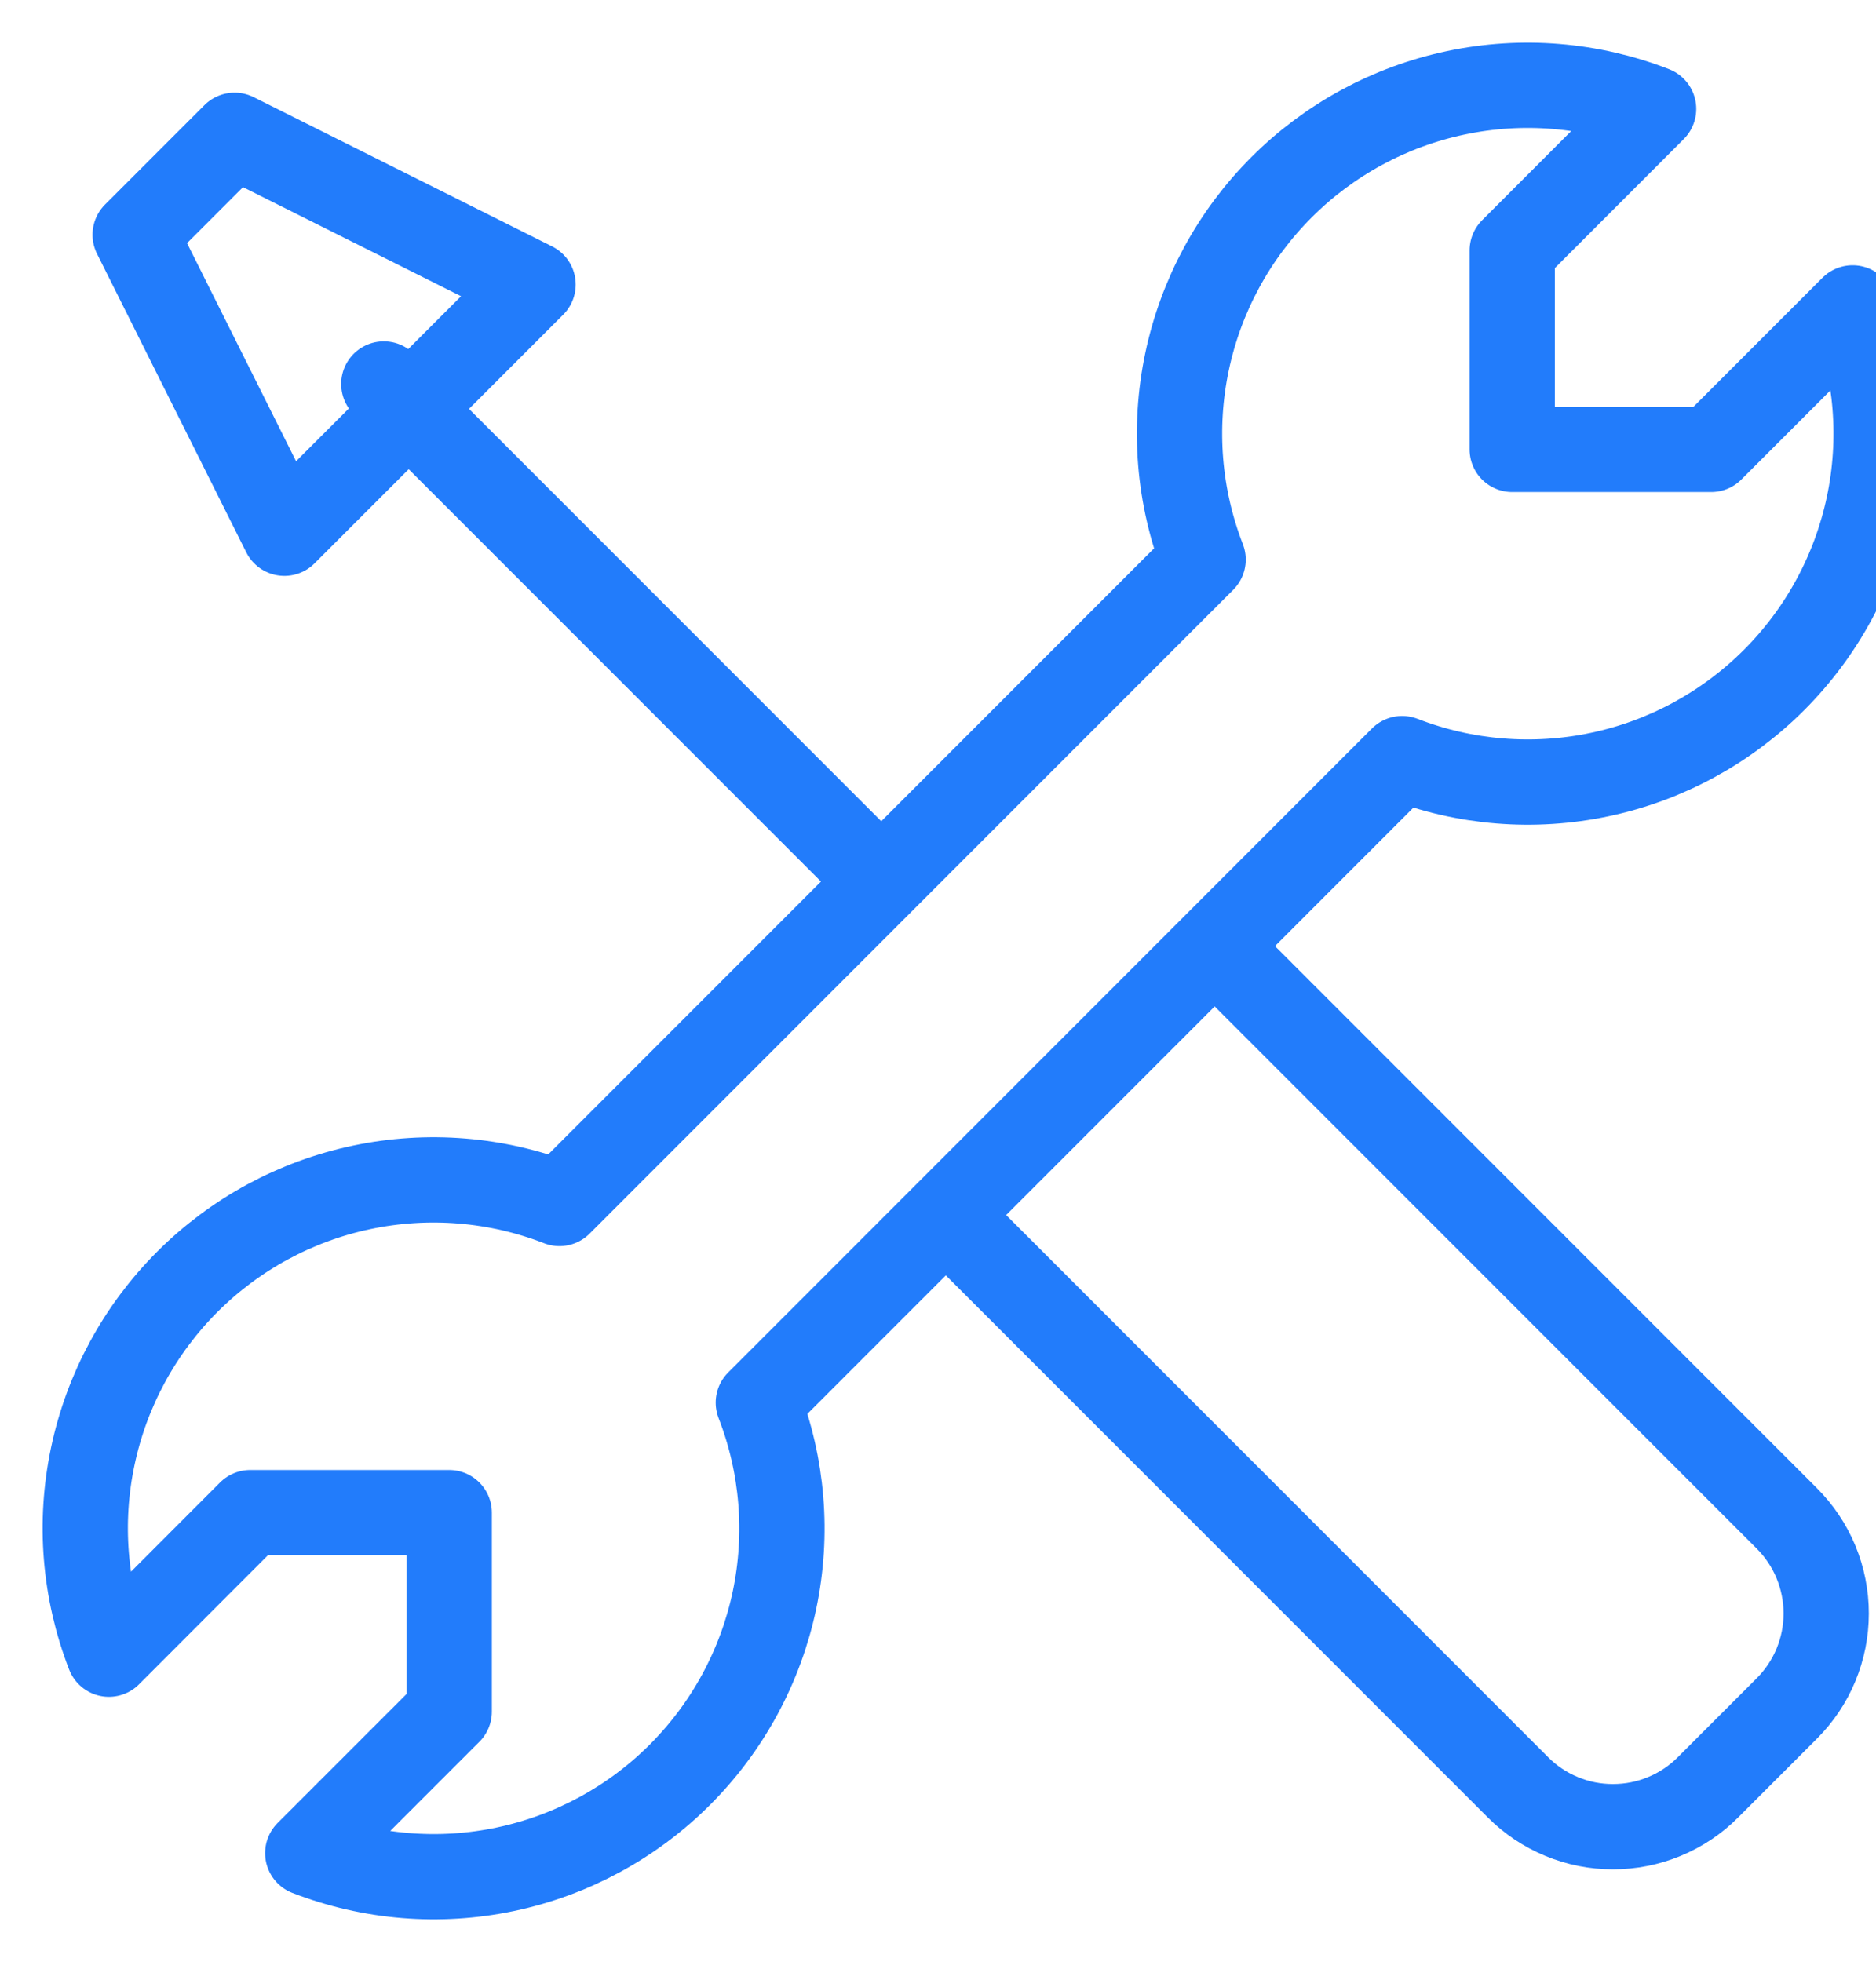
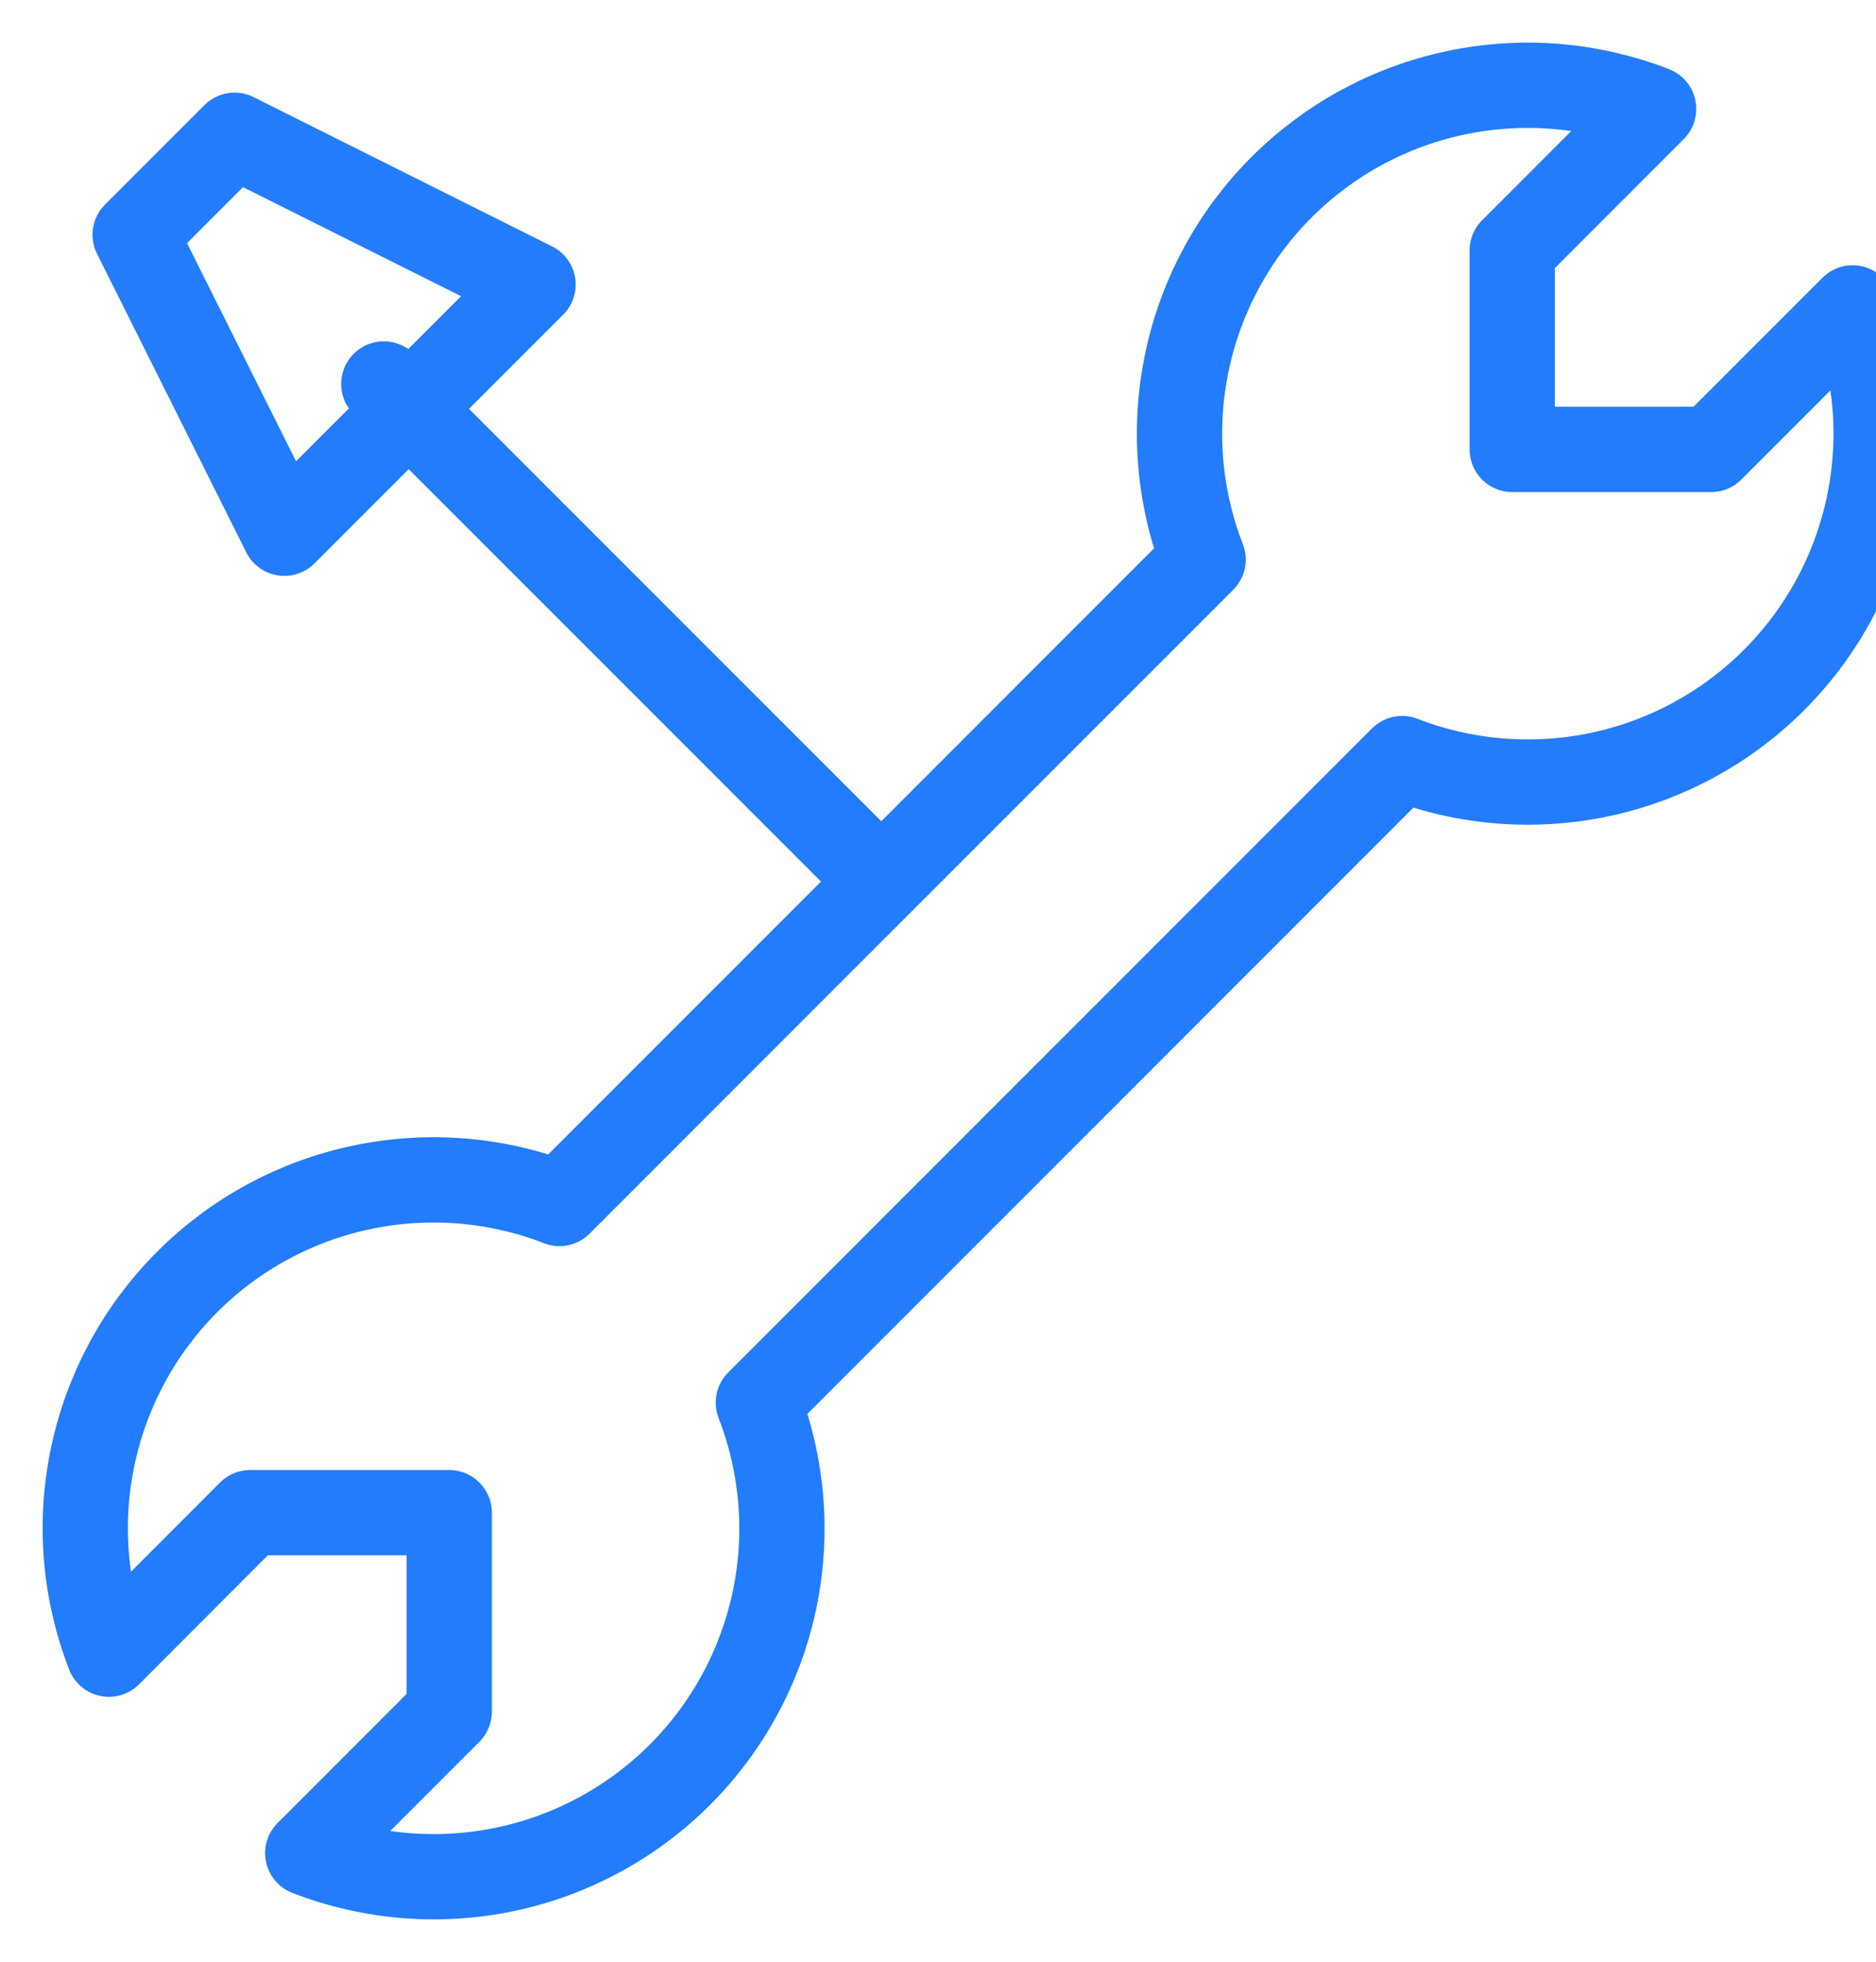
<svg xmlns="http://www.w3.org/2000/svg" width="22" height="23" viewBox="0 0 22 23" fill="none">
  <path d="M10.334 10.335L4.501 4.502M3.335 6.252L6.251 3.336L2.751 1.586L1.585 2.752L3.335 6.252ZM20.804 7.973C21.364 7.413 21.749 6.703 21.913 5.928C22.077 5.154 22.012 4.348 21.726 3.61L20.067 5.269H17.734V2.936L19.392 1.277C18.654 0.99 17.848 0.924 17.073 1.088C16.298 1.251 15.588 1.636 15.028 2.196C14.468 2.756 14.083 3.467 13.92 4.242C13.757 5.017 13.822 5.823 14.109 6.561L6.561 14.11C5.823 13.823 5.017 13.758 4.242 13.921C3.467 14.084 2.756 14.469 2.196 15.029C1.636 15.589 1.251 16.3 1.088 17.075C0.924 17.85 0.99 18.655 1.277 19.394L2.934 17.735H5.268V20.068L3.609 21.727C4.347 22.013 5.152 22.079 5.927 21.916C6.702 21.753 7.413 21.368 7.973 20.808C8.533 20.248 8.918 19.538 9.082 18.763C9.245 17.988 9.18 17.183 8.893 16.445L16.443 8.894C17.181 9.18 17.986 9.245 18.761 9.081C19.535 8.918 20.245 8.532 20.804 7.973Z" stroke="#227CFB" stroke-linecap="round" stroke-linejoin="round" />
-   <path d="M11.264 14.418L17.801 20.955C17.947 21.102 18.121 21.218 18.312 21.297C18.503 21.377 18.708 21.417 18.915 21.417C19.122 21.417 19.327 21.377 19.519 21.297C19.71 21.218 19.884 21.102 20.03 20.955L20.954 20.031C21.1 19.885 21.217 19.711 21.296 19.52C21.375 19.329 21.416 19.124 21.416 18.917C21.416 18.709 21.375 18.505 21.296 18.313C21.217 18.122 21.1 17.948 20.954 17.802L14.417 11.265" stroke="#227CFB" stroke-linecap="round" stroke-linejoin="round" />
</svg>